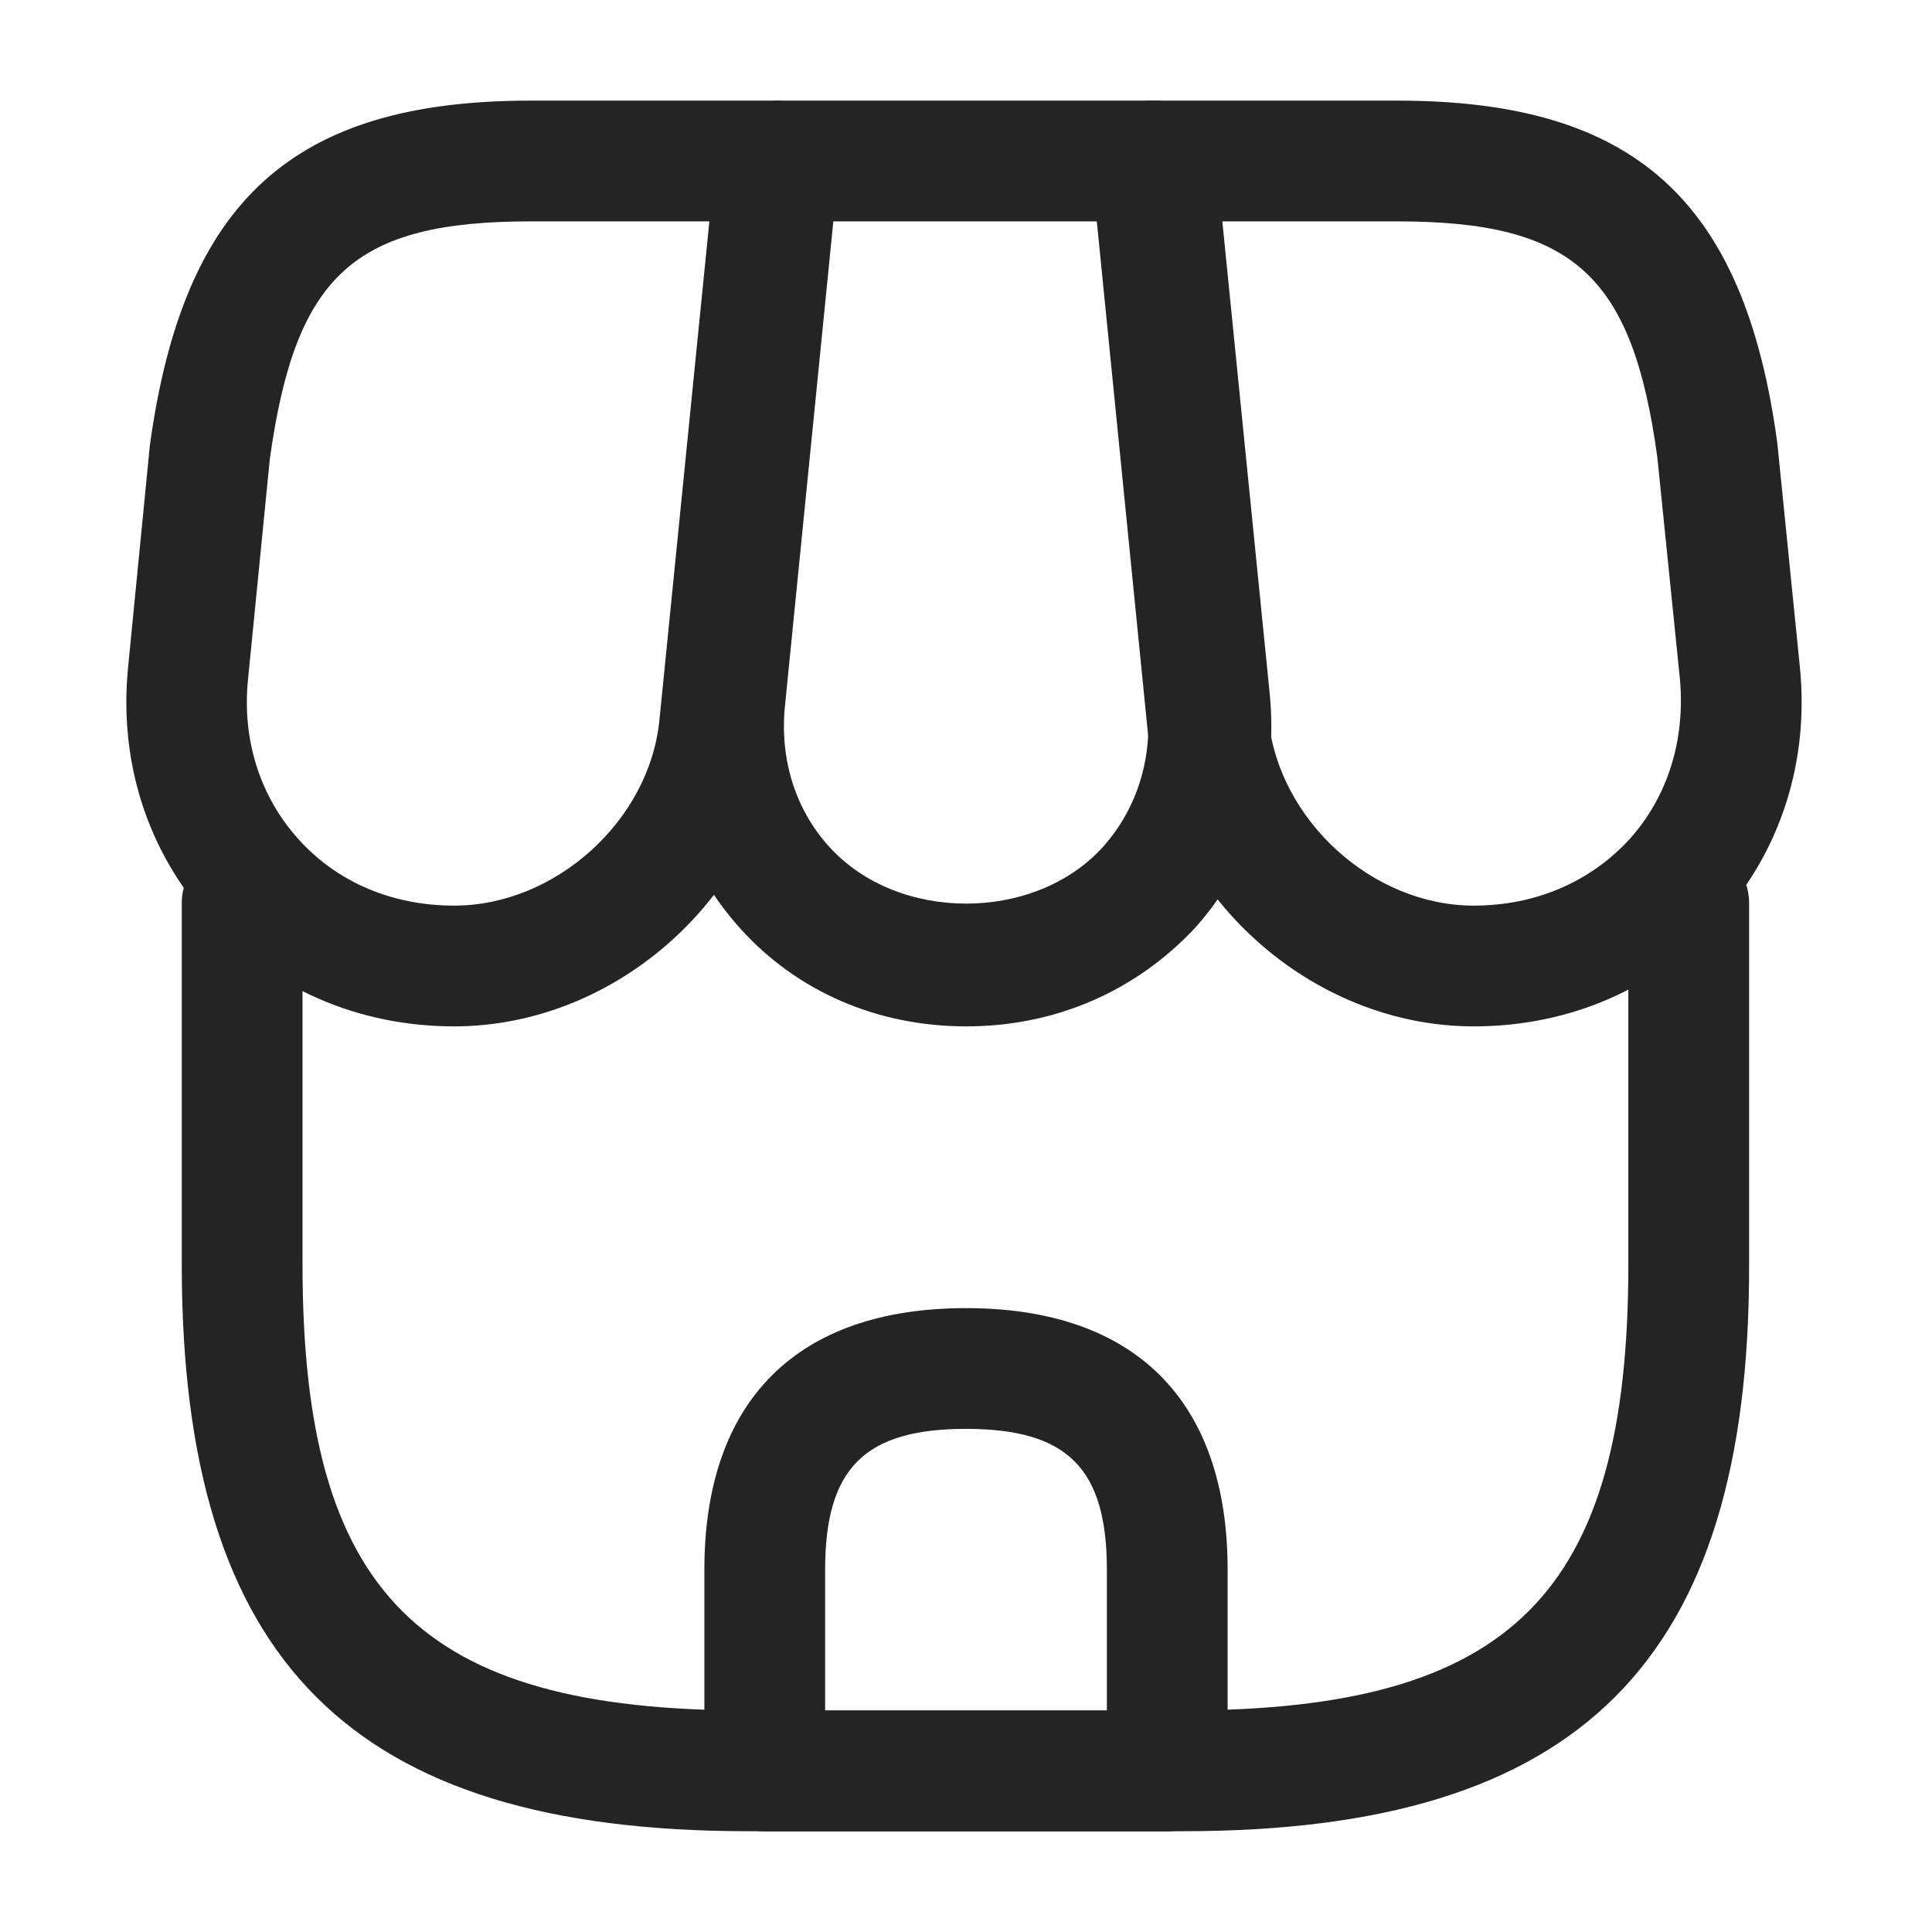
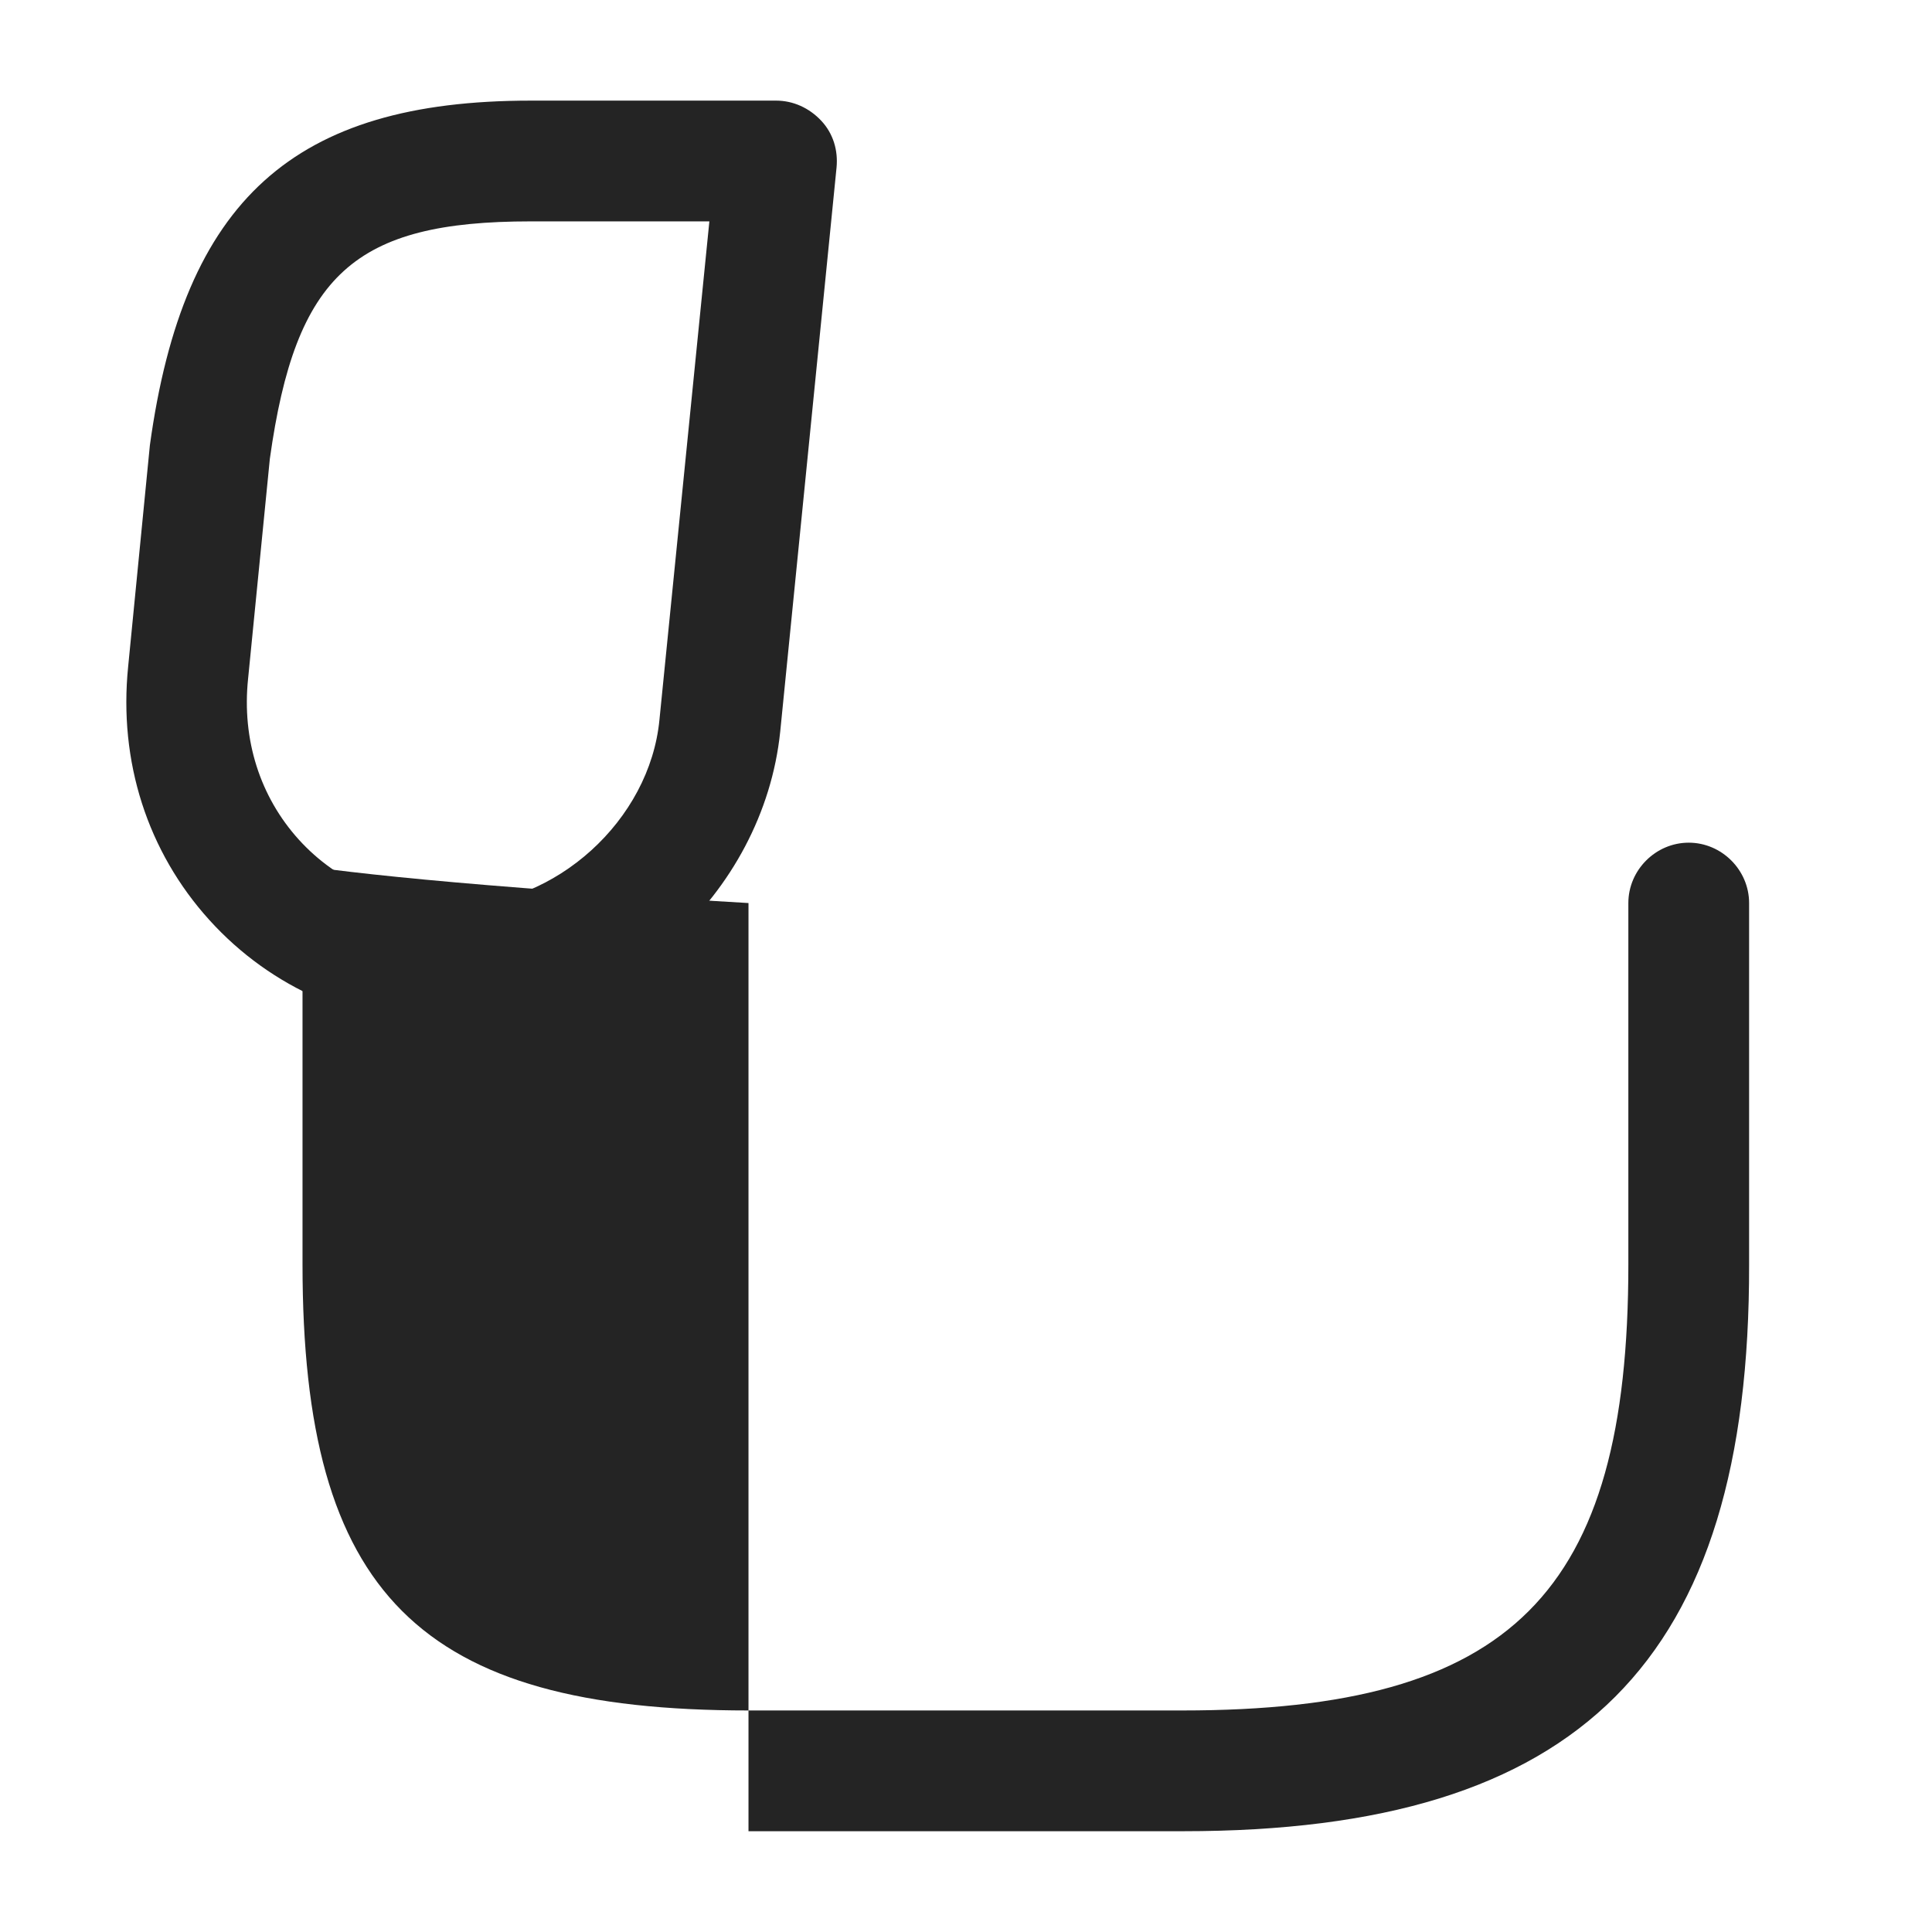
<svg xmlns="http://www.w3.org/2000/svg" width="12" height="12" viewBox="0 0 12 12" fill="none">
-   <path d="M7.349 11.374H4.649C2.179 11.374 1.129 10.319 1.129 7.854V5.609C1.129 5.404 1.299 5.234 1.504 5.234C1.709 5.234 1.879 5.404 1.879 5.609V7.854C1.879 9.899 2.604 10.624 4.649 10.624H7.344C9.389 10.624 10.114 9.899 10.114 7.854V5.609C10.114 5.404 10.284 5.234 10.489 5.234C10.694 5.234 10.864 5.404 10.864 5.609V7.854C10.869 10.319 9.814 11.374 7.349 11.374Z" fill="#242424" />
-   <path d="M6.001 6.375C5.451 6.375 4.951 6.16 4.596 5.765C4.241 5.37 4.076 4.855 4.131 4.305L4.466 0.965C4.486 0.775 4.646 0.625 4.841 0.625H7.176C7.371 0.625 7.531 0.77 7.551 0.965L7.886 4.305C7.941 4.855 7.776 5.37 7.421 5.765C7.051 6.16 6.551 6.375 6.001 6.375ZM5.176 1.375L4.876 4.38C4.841 4.715 4.941 5.03 5.151 5.26C5.576 5.73 6.426 5.73 6.851 5.26C7.061 5.025 7.161 4.71 7.126 4.38L6.826 1.375H5.176Z" fill="#242424" />
-   <path d="M9.154 6.375C8.139 6.375 7.234 5.555 7.129 4.545L6.779 1.04C6.769 0.935 6.804 0.83 6.874 0.75C6.944 0.67 7.044 0.625 7.154 0.625H8.679C10.149 0.625 10.834 1.24 11.039 2.75L11.179 4.14C11.239 4.73 11.059 5.29 10.674 5.715C10.289 6.14 9.749 6.375 9.154 6.375ZM7.569 1.375L7.879 4.47C7.944 5.095 8.524 5.625 9.154 5.625C9.534 5.625 9.874 5.48 10.119 5.215C10.359 4.95 10.469 4.595 10.434 4.215L10.294 2.84C10.139 1.71 9.774 1.375 8.679 1.375H7.569Z" fill="#242424" />
+   <path d="M7.349 11.374H4.649V5.609C1.129 5.404 1.299 5.234 1.504 5.234C1.709 5.234 1.879 5.404 1.879 5.609V7.854C1.879 9.899 2.604 10.624 4.649 10.624H7.344C9.389 10.624 10.114 9.899 10.114 7.854V5.609C10.114 5.404 10.284 5.234 10.489 5.234C10.694 5.234 10.864 5.404 10.864 5.609V7.854C10.869 10.319 9.814 11.374 7.349 11.374Z" fill="#242424" />
  <path d="M2.821 6.375C2.226 6.375 1.686 6.14 1.301 5.715C0.916 5.29 0.736 4.73 0.796 4.14L0.931 2.765C1.141 1.24 1.826 0.625 3.296 0.625H4.821C4.926 0.625 5.026 0.67 5.101 0.75C5.176 0.83 5.206 0.935 5.196 1.04L4.846 4.545C4.741 5.555 3.836 6.375 2.821 6.375ZM3.296 1.375C2.201 1.375 1.836 1.705 1.676 2.85L1.541 4.215C1.501 4.595 1.616 4.95 1.856 5.215C2.096 5.48 2.436 5.625 2.821 5.625C3.451 5.625 4.036 5.095 4.096 4.47L4.406 1.375H3.296Z" fill="#242424" />
-   <path d="M7.25 11.375H4.75C4.545 11.375 4.375 11.205 4.375 11V9.75C4.375 8.7 4.95 8.125 6 8.125C7.05 8.125 7.625 8.7 7.625 9.75V11C7.625 11.205 7.455 11.375 7.25 11.375ZM5.125 10.625H6.875V9.75C6.875 9.12 6.63 8.875 6 8.875C5.37 8.875 5.125 9.12 5.125 9.75V10.625Z" fill="#242424" />
</svg>